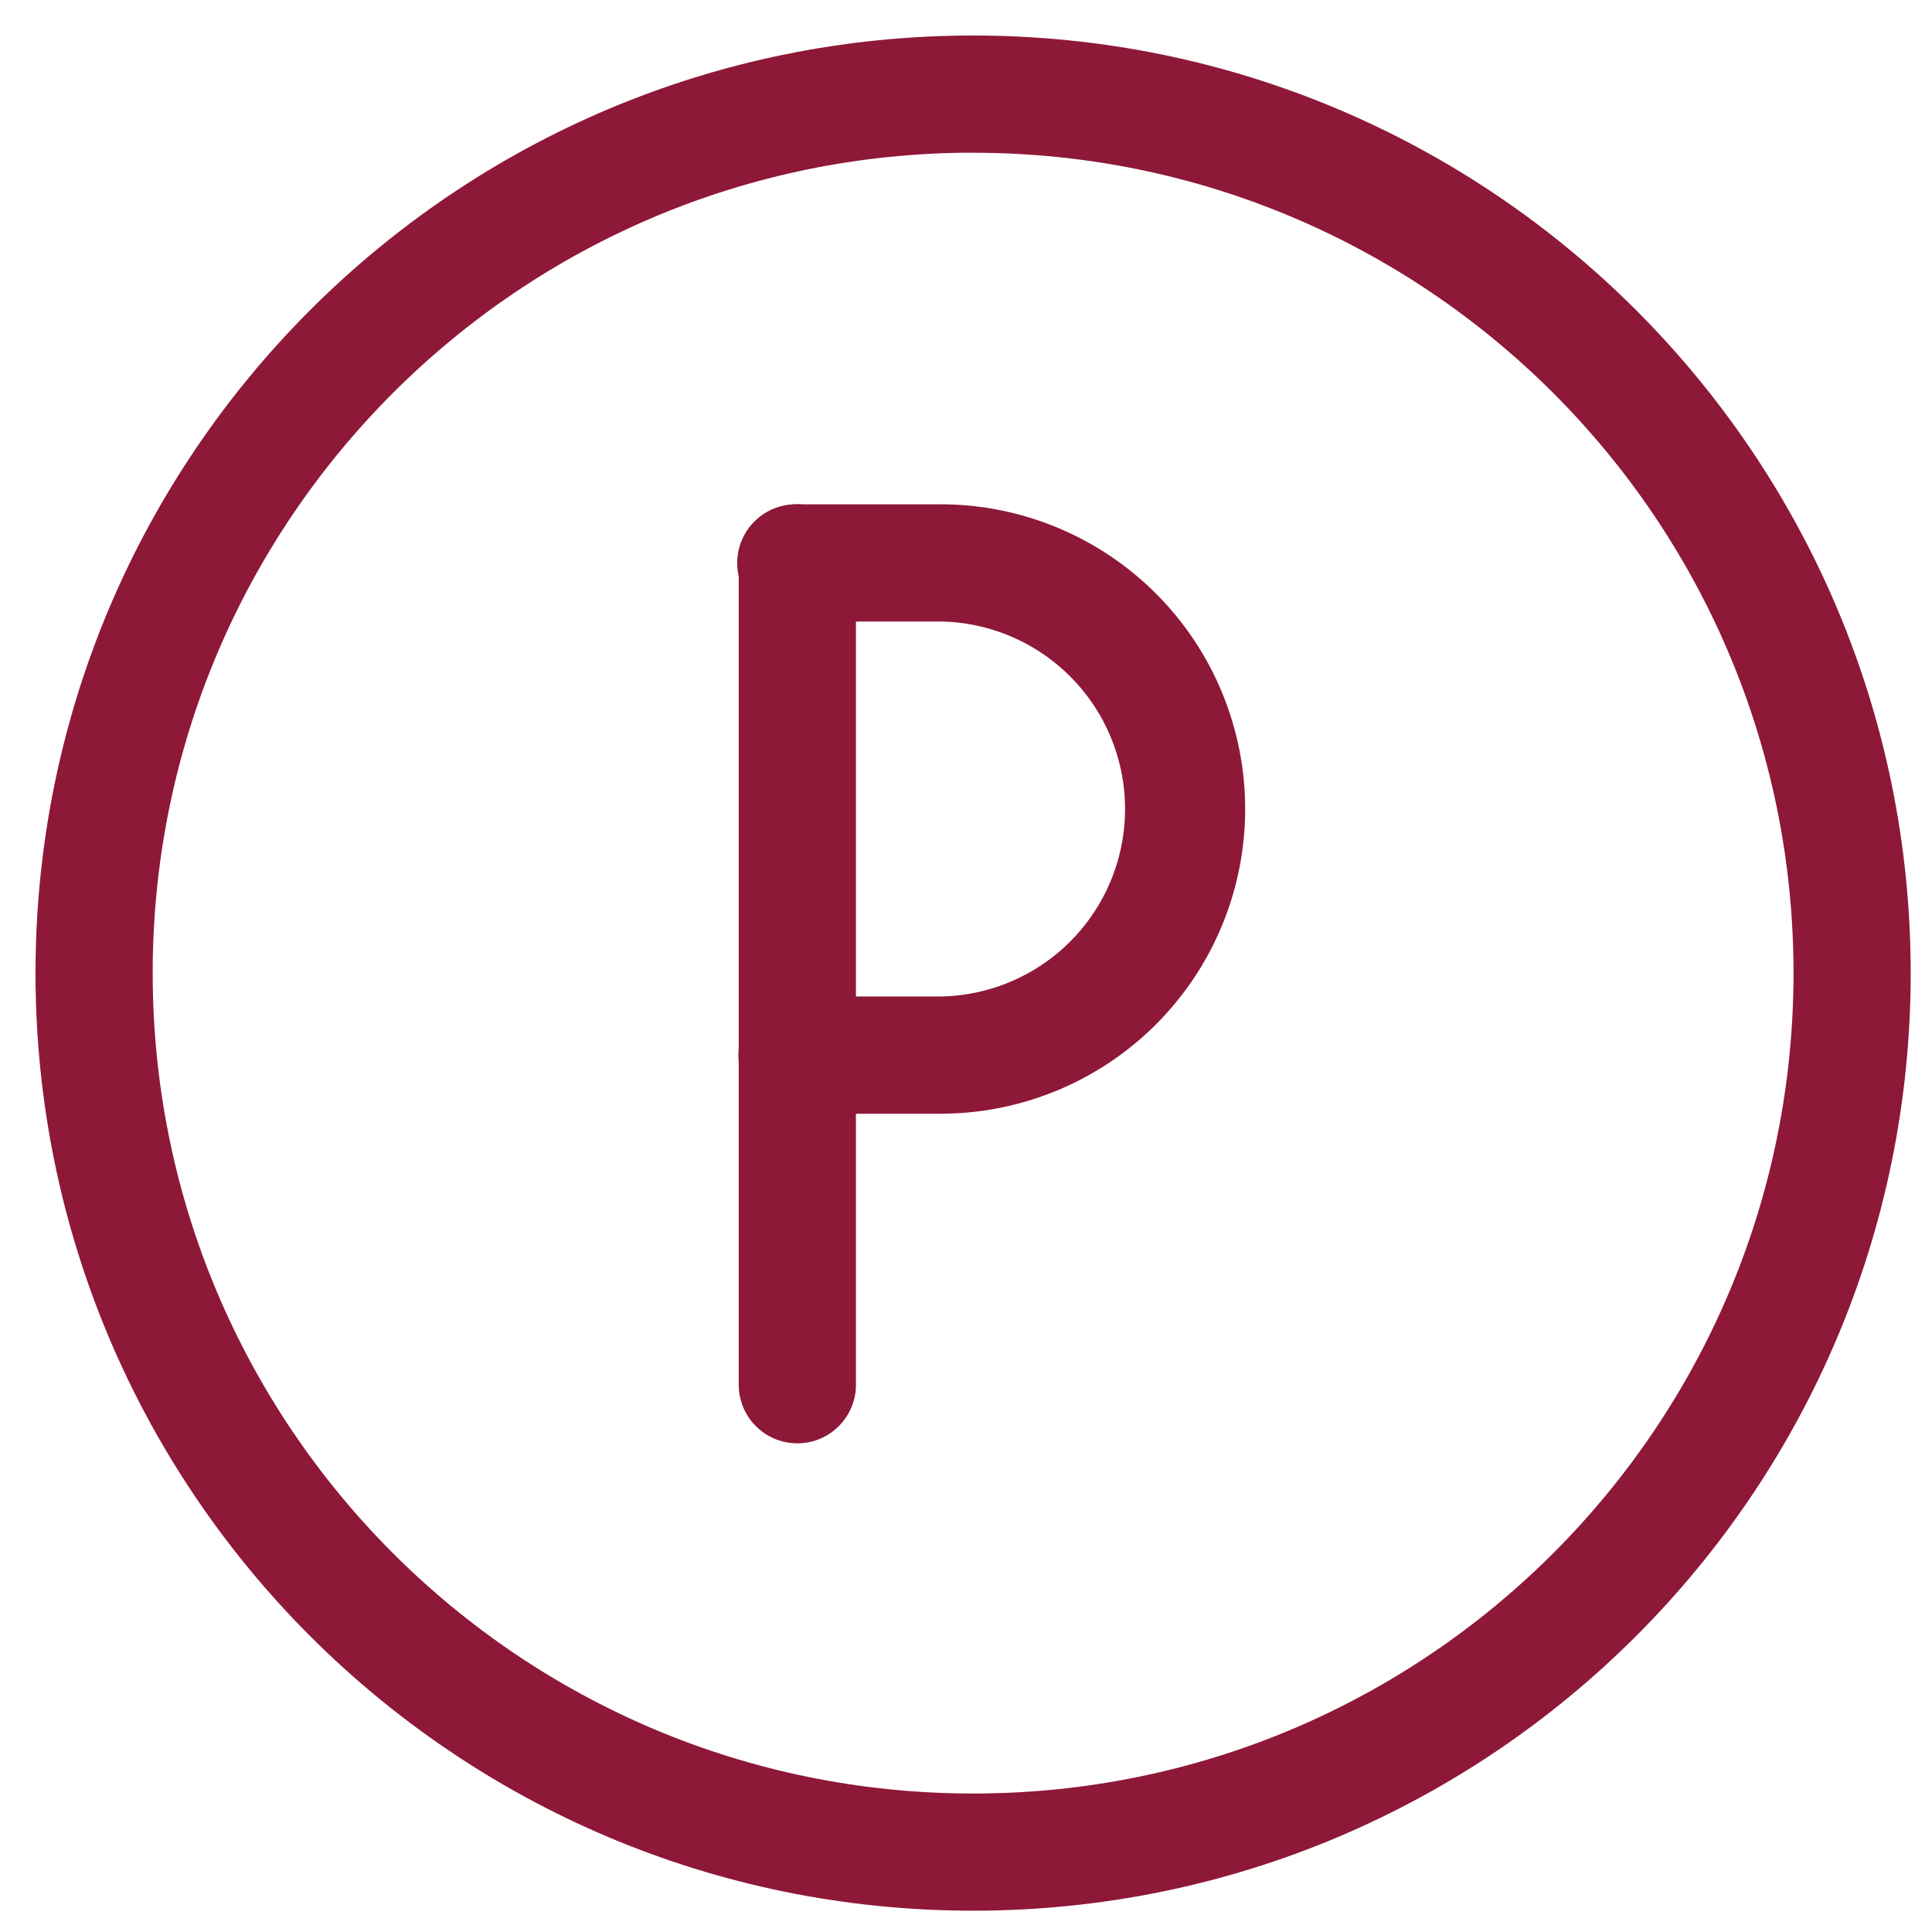
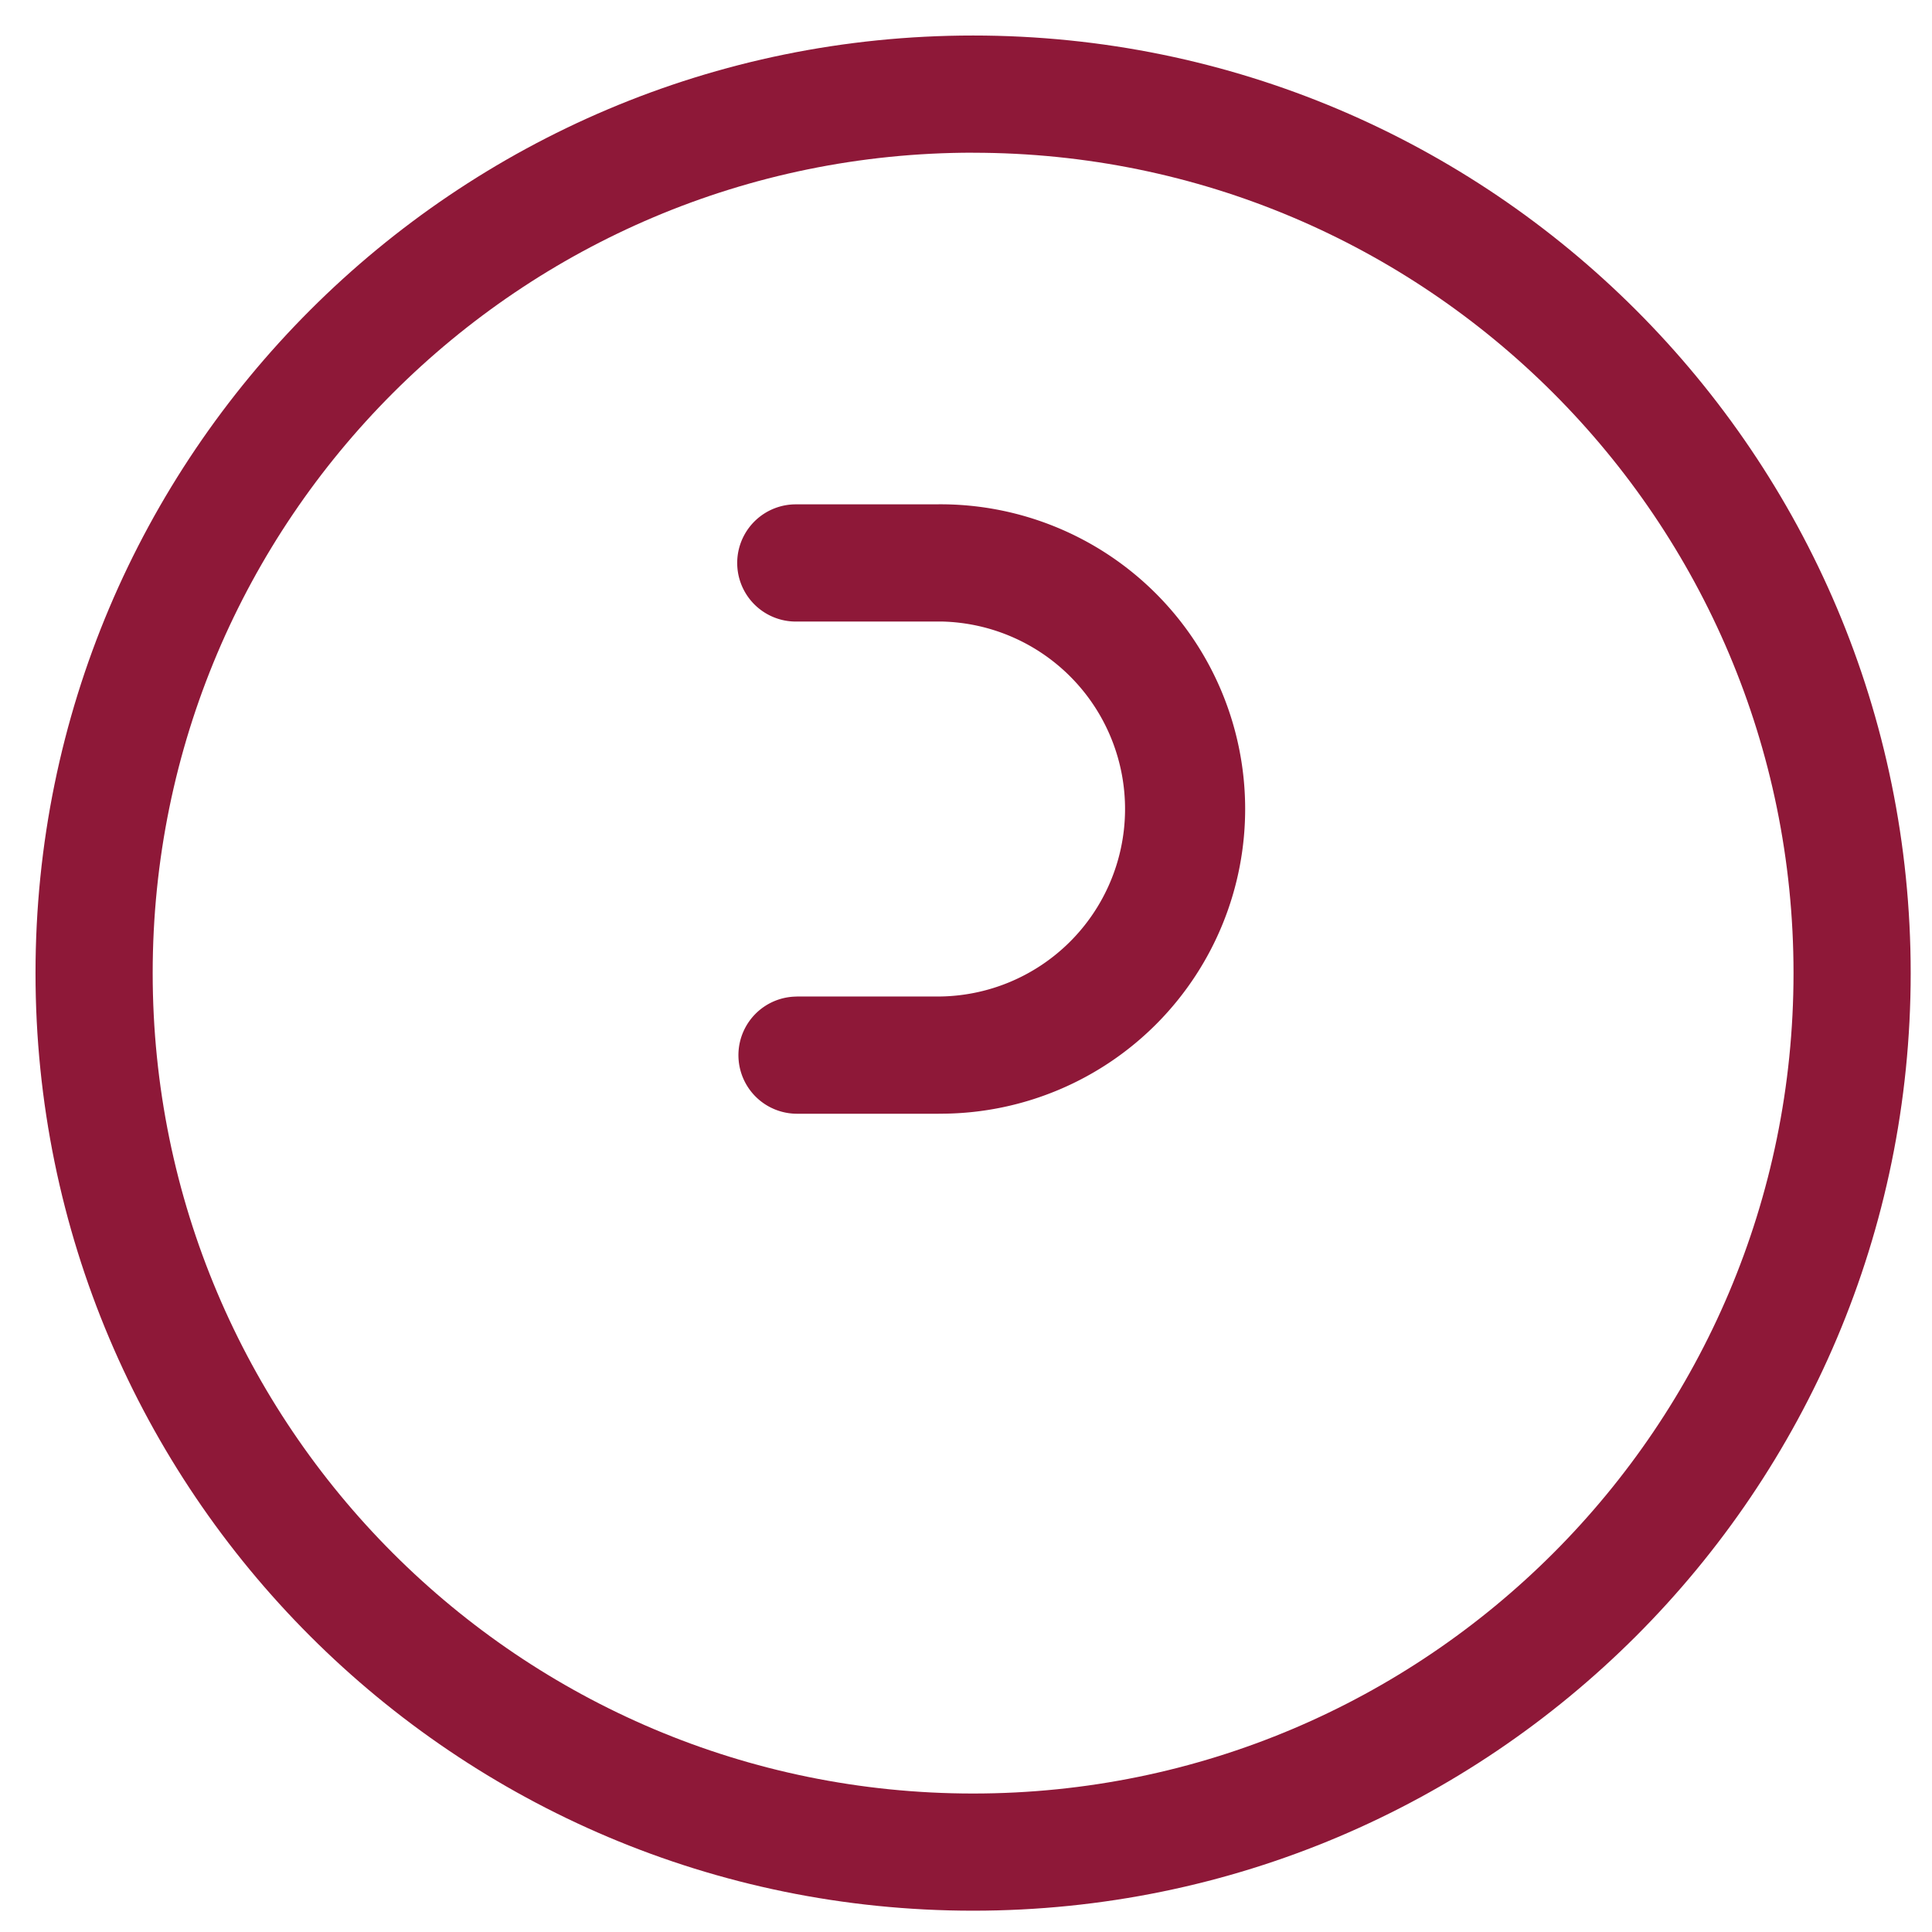
<svg xmlns="http://www.w3.org/2000/svg" width="34" height="34">
  <g fill="#8E1838">
-     <path d="M14.031 8.875c.553 0 1.004.435 1.03.981l.002.05v14.438a1.031 1.031 0 01-2.062.05l-.001-.05V9.906c0-.57.462-1.031 1.031-1.031z" />
    <path d="M16.506 8.875a5.362 5.362 0 01.089 10.724l-.089.001h-2.475a1.031 1.031 0 01-.05-2.061l.05-.002h2.475a3.3 3.3 0 00.074-6.599h-2.55a1.031 1.031 0 01-.05-2.062l.05-.001h2.475z" />
    <path d="M17.125.625c-9.113 0-16.5 7.387-16.5 16.5s7.387 16.5 16.5 16.5 16.5-7.387 16.5-16.5-7.387-16.5-16.5-16.5zm0 2.063c7.974 0 14.438 6.463 14.438 14.437 0 7.974-6.464 14.438-14.438 14.438S2.687 25.099 2.687 17.124 9.152 2.687 17.126 2.687z" />
  </g>
</svg>